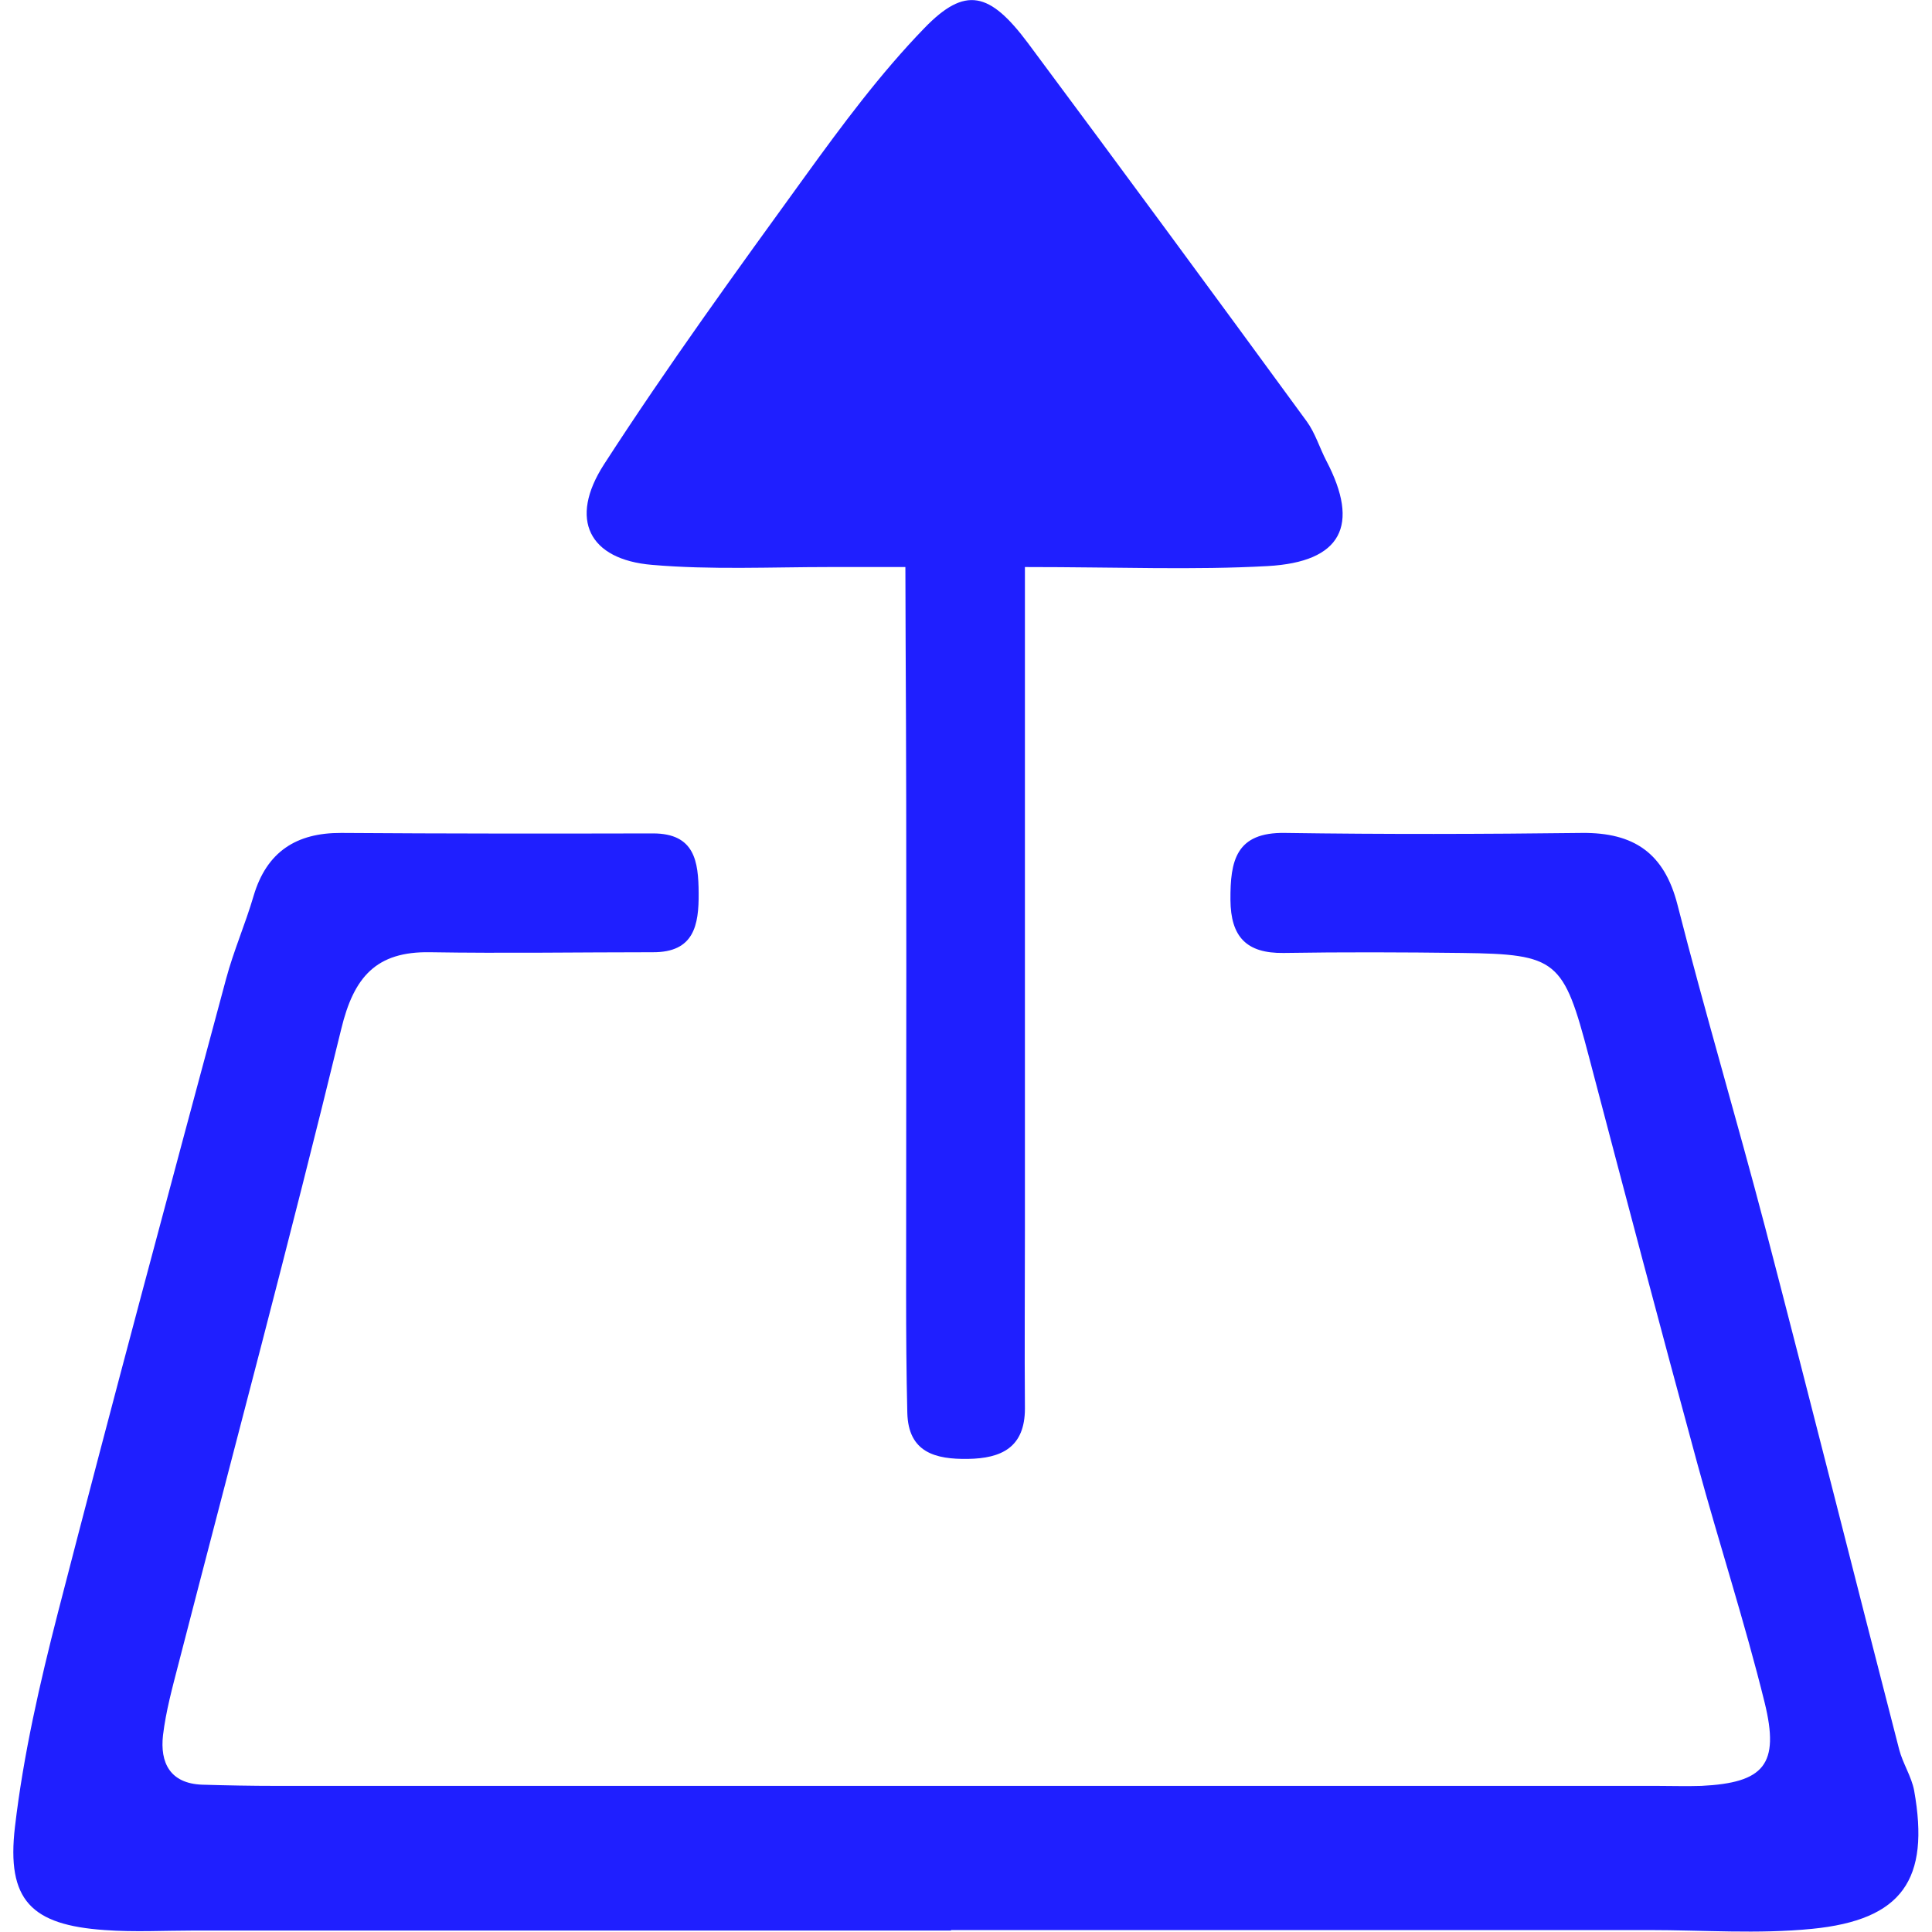
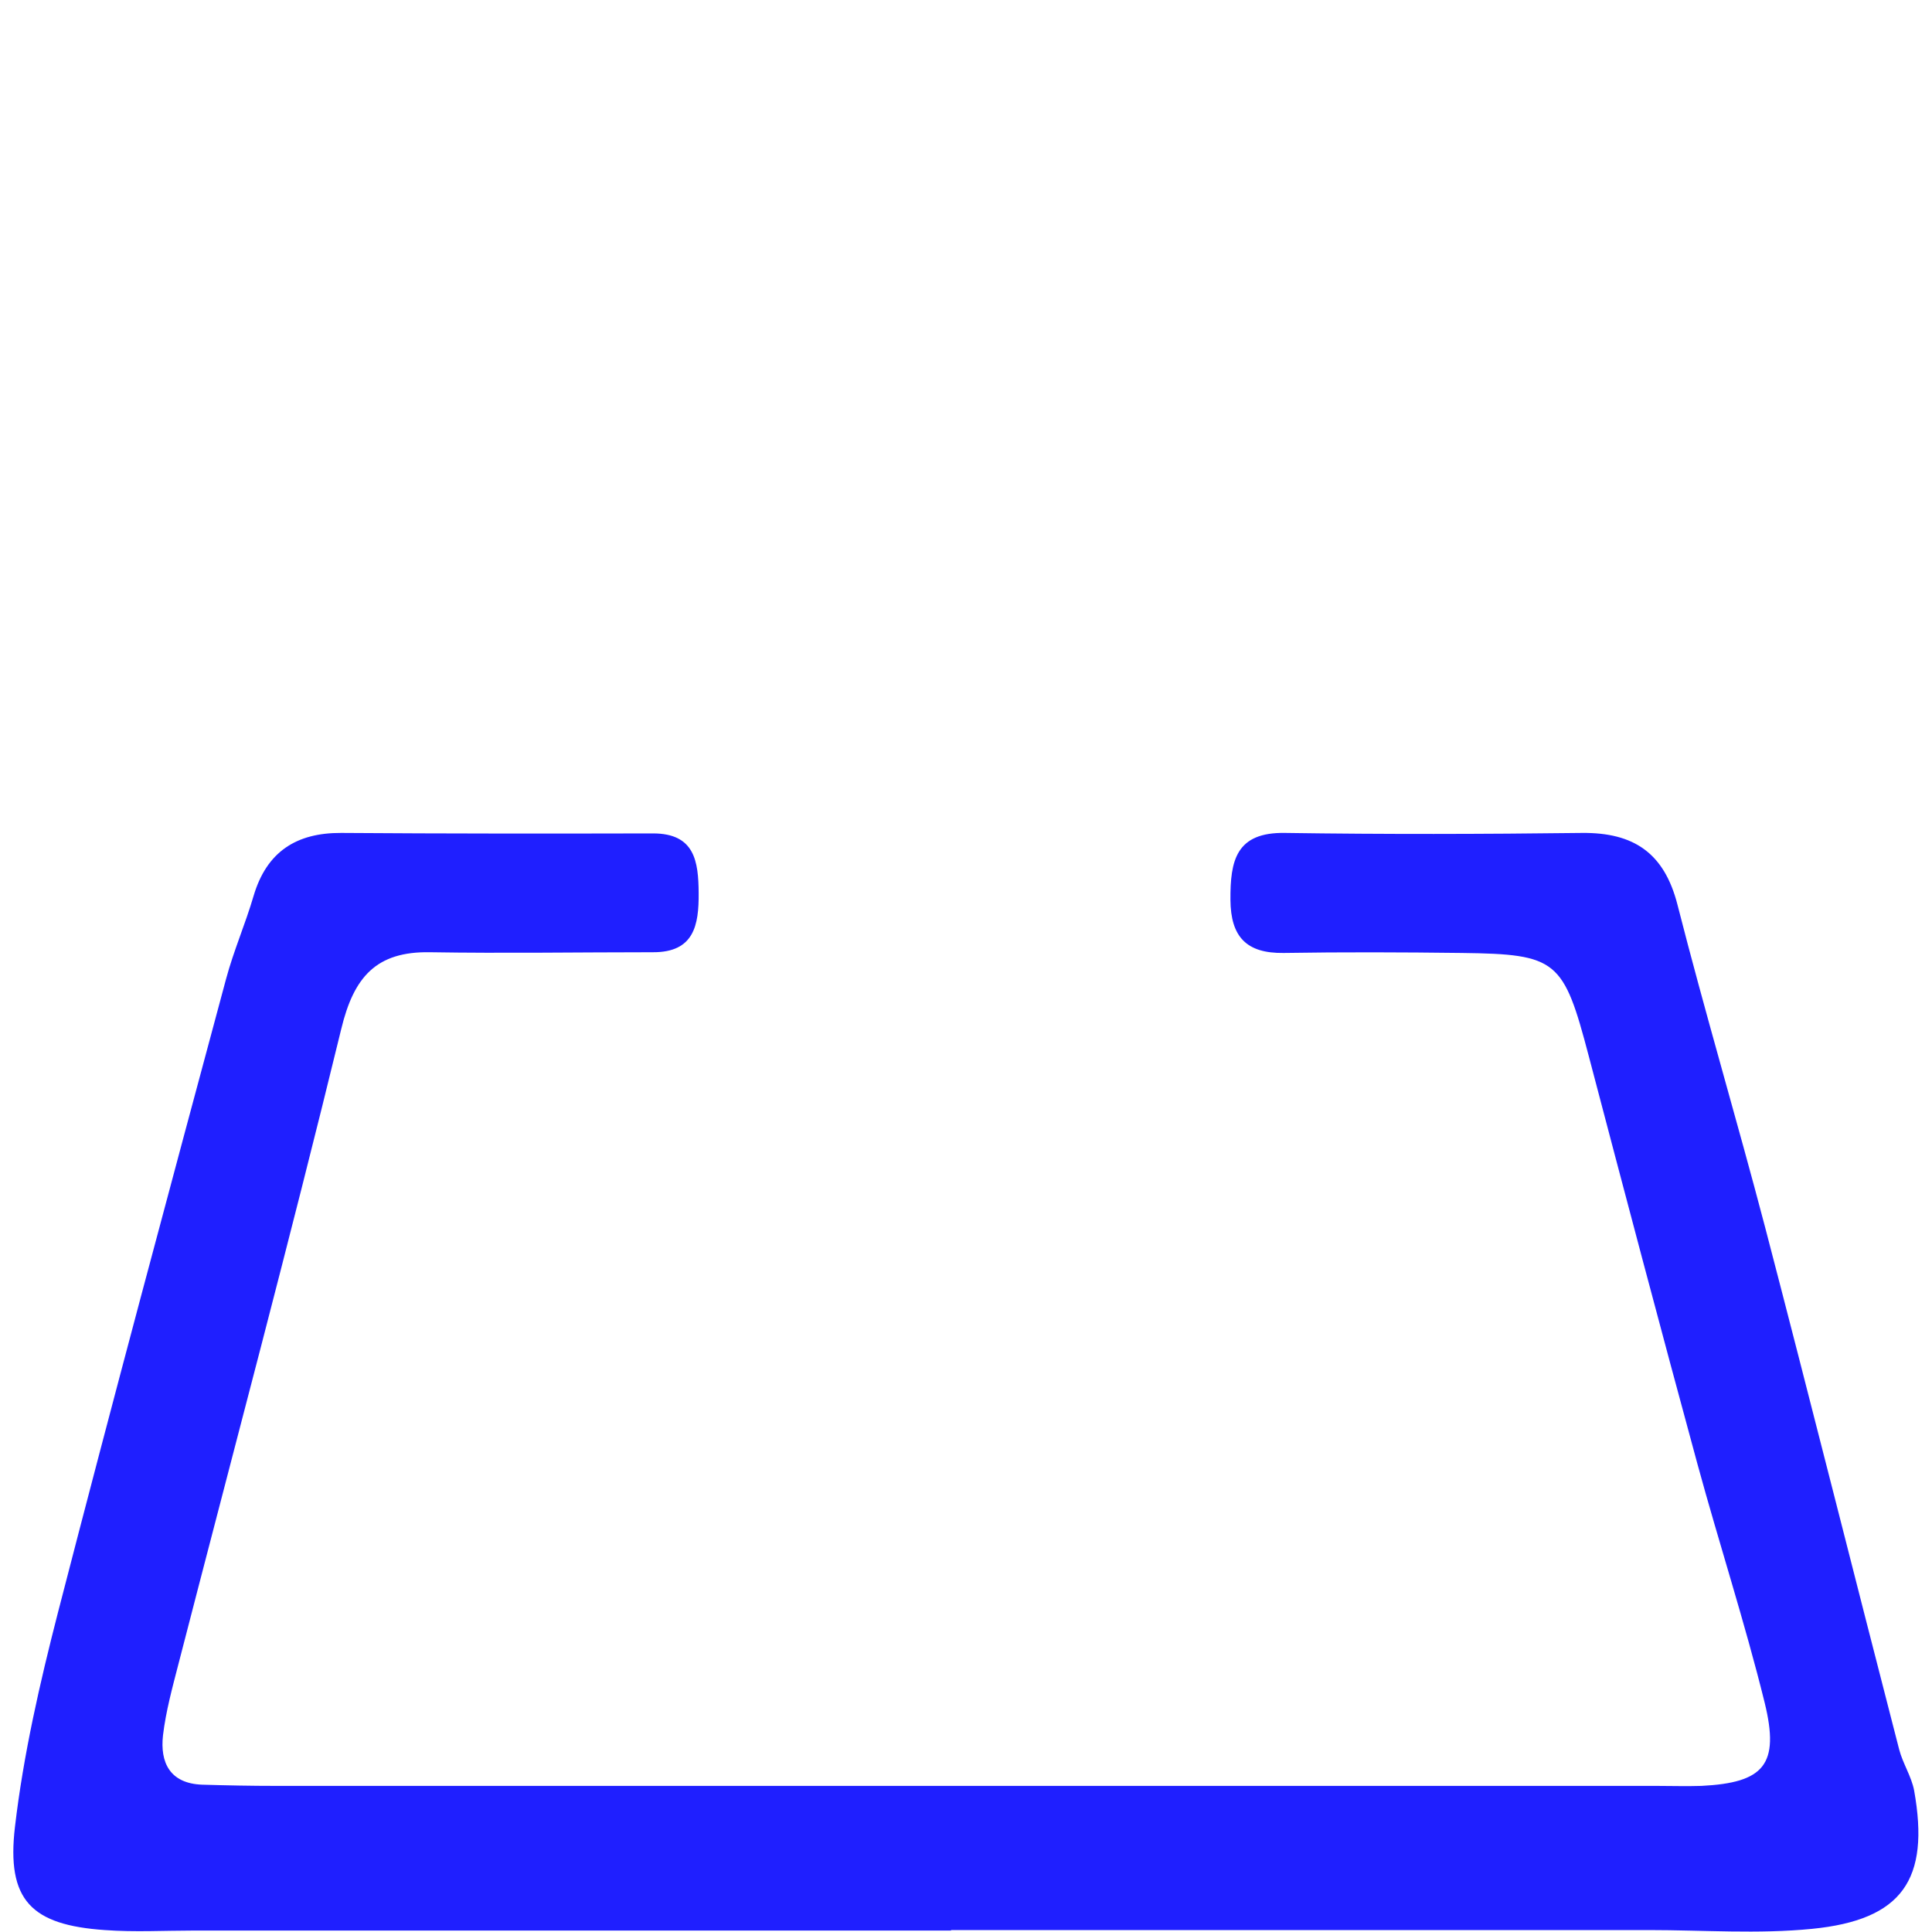
<svg xmlns="http://www.w3.org/2000/svg" id="a" viewBox="0 0 80 80">
  <defs>
    <style>.b{fill:#1f1fff;}</style>
  </defs>
  <path class="b" d="M39.38,79.94c-10.45,0-20.9,0-31.35,0-1.23,0-2.46,.07-3.69-.02-3.04-.21-4.08-1.23-3.72-4.28,.35-2.99,1.03-5.95,1.78-8.87,2.26-8.76,4.61-17.49,6.96-26.23,.31-1.16,.8-2.28,1.14-3.44,.54-1.83,1.77-2.62,3.63-2.61,4.3,.03,8.61,.03,12.91,.02,1.73,0,1.88,1.16,1.89,2.47,.01,1.33-.19,2.46-1.9,2.45-3.07,0-6.15,.05-9.22,0-2.23-.04-3.16,1.02-3.68,3.18-2.14,8.79-4.48,17.53-6.74,26.29-.25,.97-.52,1.95-.64,2.95-.13,1.14,.29,2,1.62,2.05,1.02,.03,2.05,.05,3.07,.05,19.06,0,38.11,0,57.17,0,.61,0,1.23,.02,1.84,0,2.6-.13,3.25-.88,2.62-3.45-.82-3.32-1.88-6.57-2.78-9.87-1.53-5.62-3.02-11.26-4.5-16.89-1.05-3.99-1.3-4.23-5.26-4.28-2.46-.03-4.92-.04-7.38,0-1.53,.02-2.19-.66-2.2-2.2-.01-1.61,.22-2.81,2.27-2.77,4.1,.06,8.2,.05,12.29,0,2.13-.02,3.4,.82,3.95,2.97,1.14,4.47,2.46,8.9,3.63,13.36,1.88,7.2,3.69,14.42,5.55,21.62,.15,.58,.51,1.12,.62,1.7,.66,3.69-.49,5.36-4.23,5.73-2.23,.22-4.5,.05-6.76,.05-9.63,0-19.26,0-28.89,0Z" />
-   <path class="b" d="M37.49,23.48c-.78,0-1.24,0-3.13,0-2.45,0-4.92,.12-7.36-.09-2.61-.22-3.46-1.88-1.99-4.16,2.63-4.07,5.48-8,8.32-11.92,1.54-2.13,3.12-4.26,4.94-6.14,1.7-1.76,2.71-1.51,4.3,.62,3.87,5.2,7.71,10.42,11.54,15.66,.35,.48,.53,1.09,.81,1.63,1.4,2.67,.64,4.19-2.43,4.36-3.06,.17-6.13,.04-10.05,.04,0,9.54,0,18.51,0,27.47,0,2.46-.02,4.91,0,7.37,0,1.62-.98,2.07-2.36,2.09-1.34,.02-2.47-.26-2.51-1.91-.04-1.64-.05-3.27-.05-4.91,0-9,.03-18.01-.02-27.01" />
</svg>